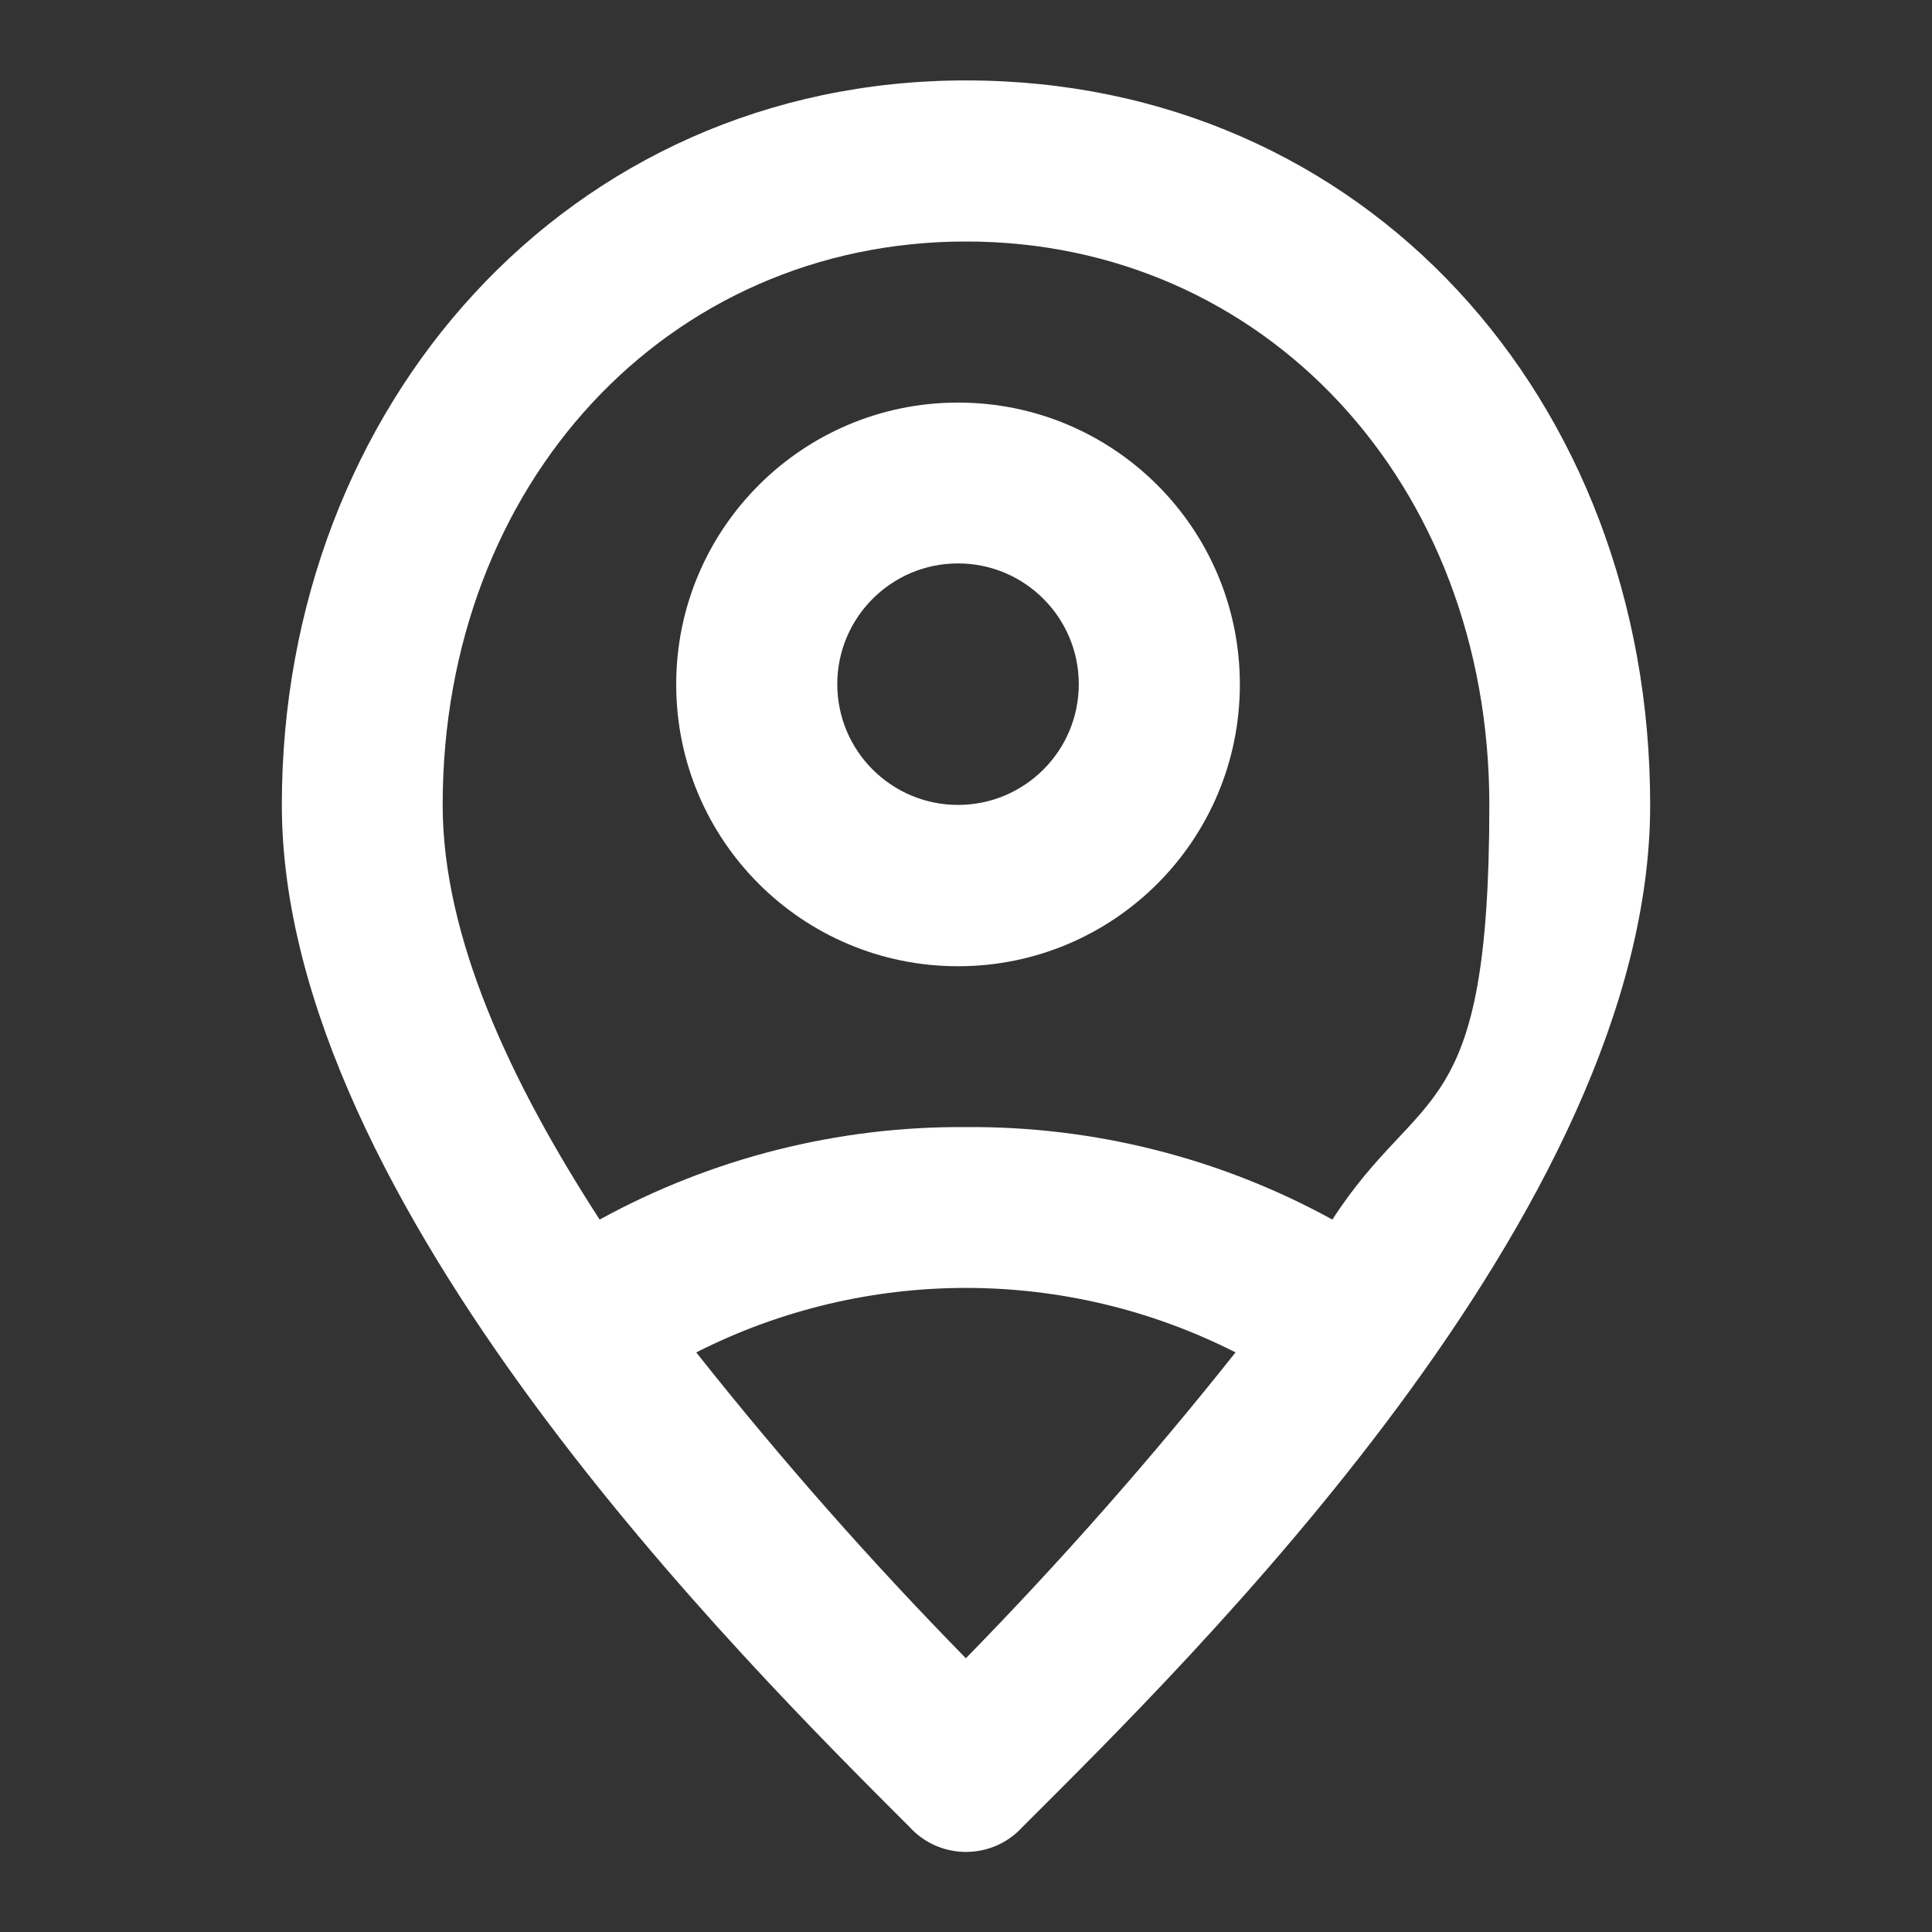
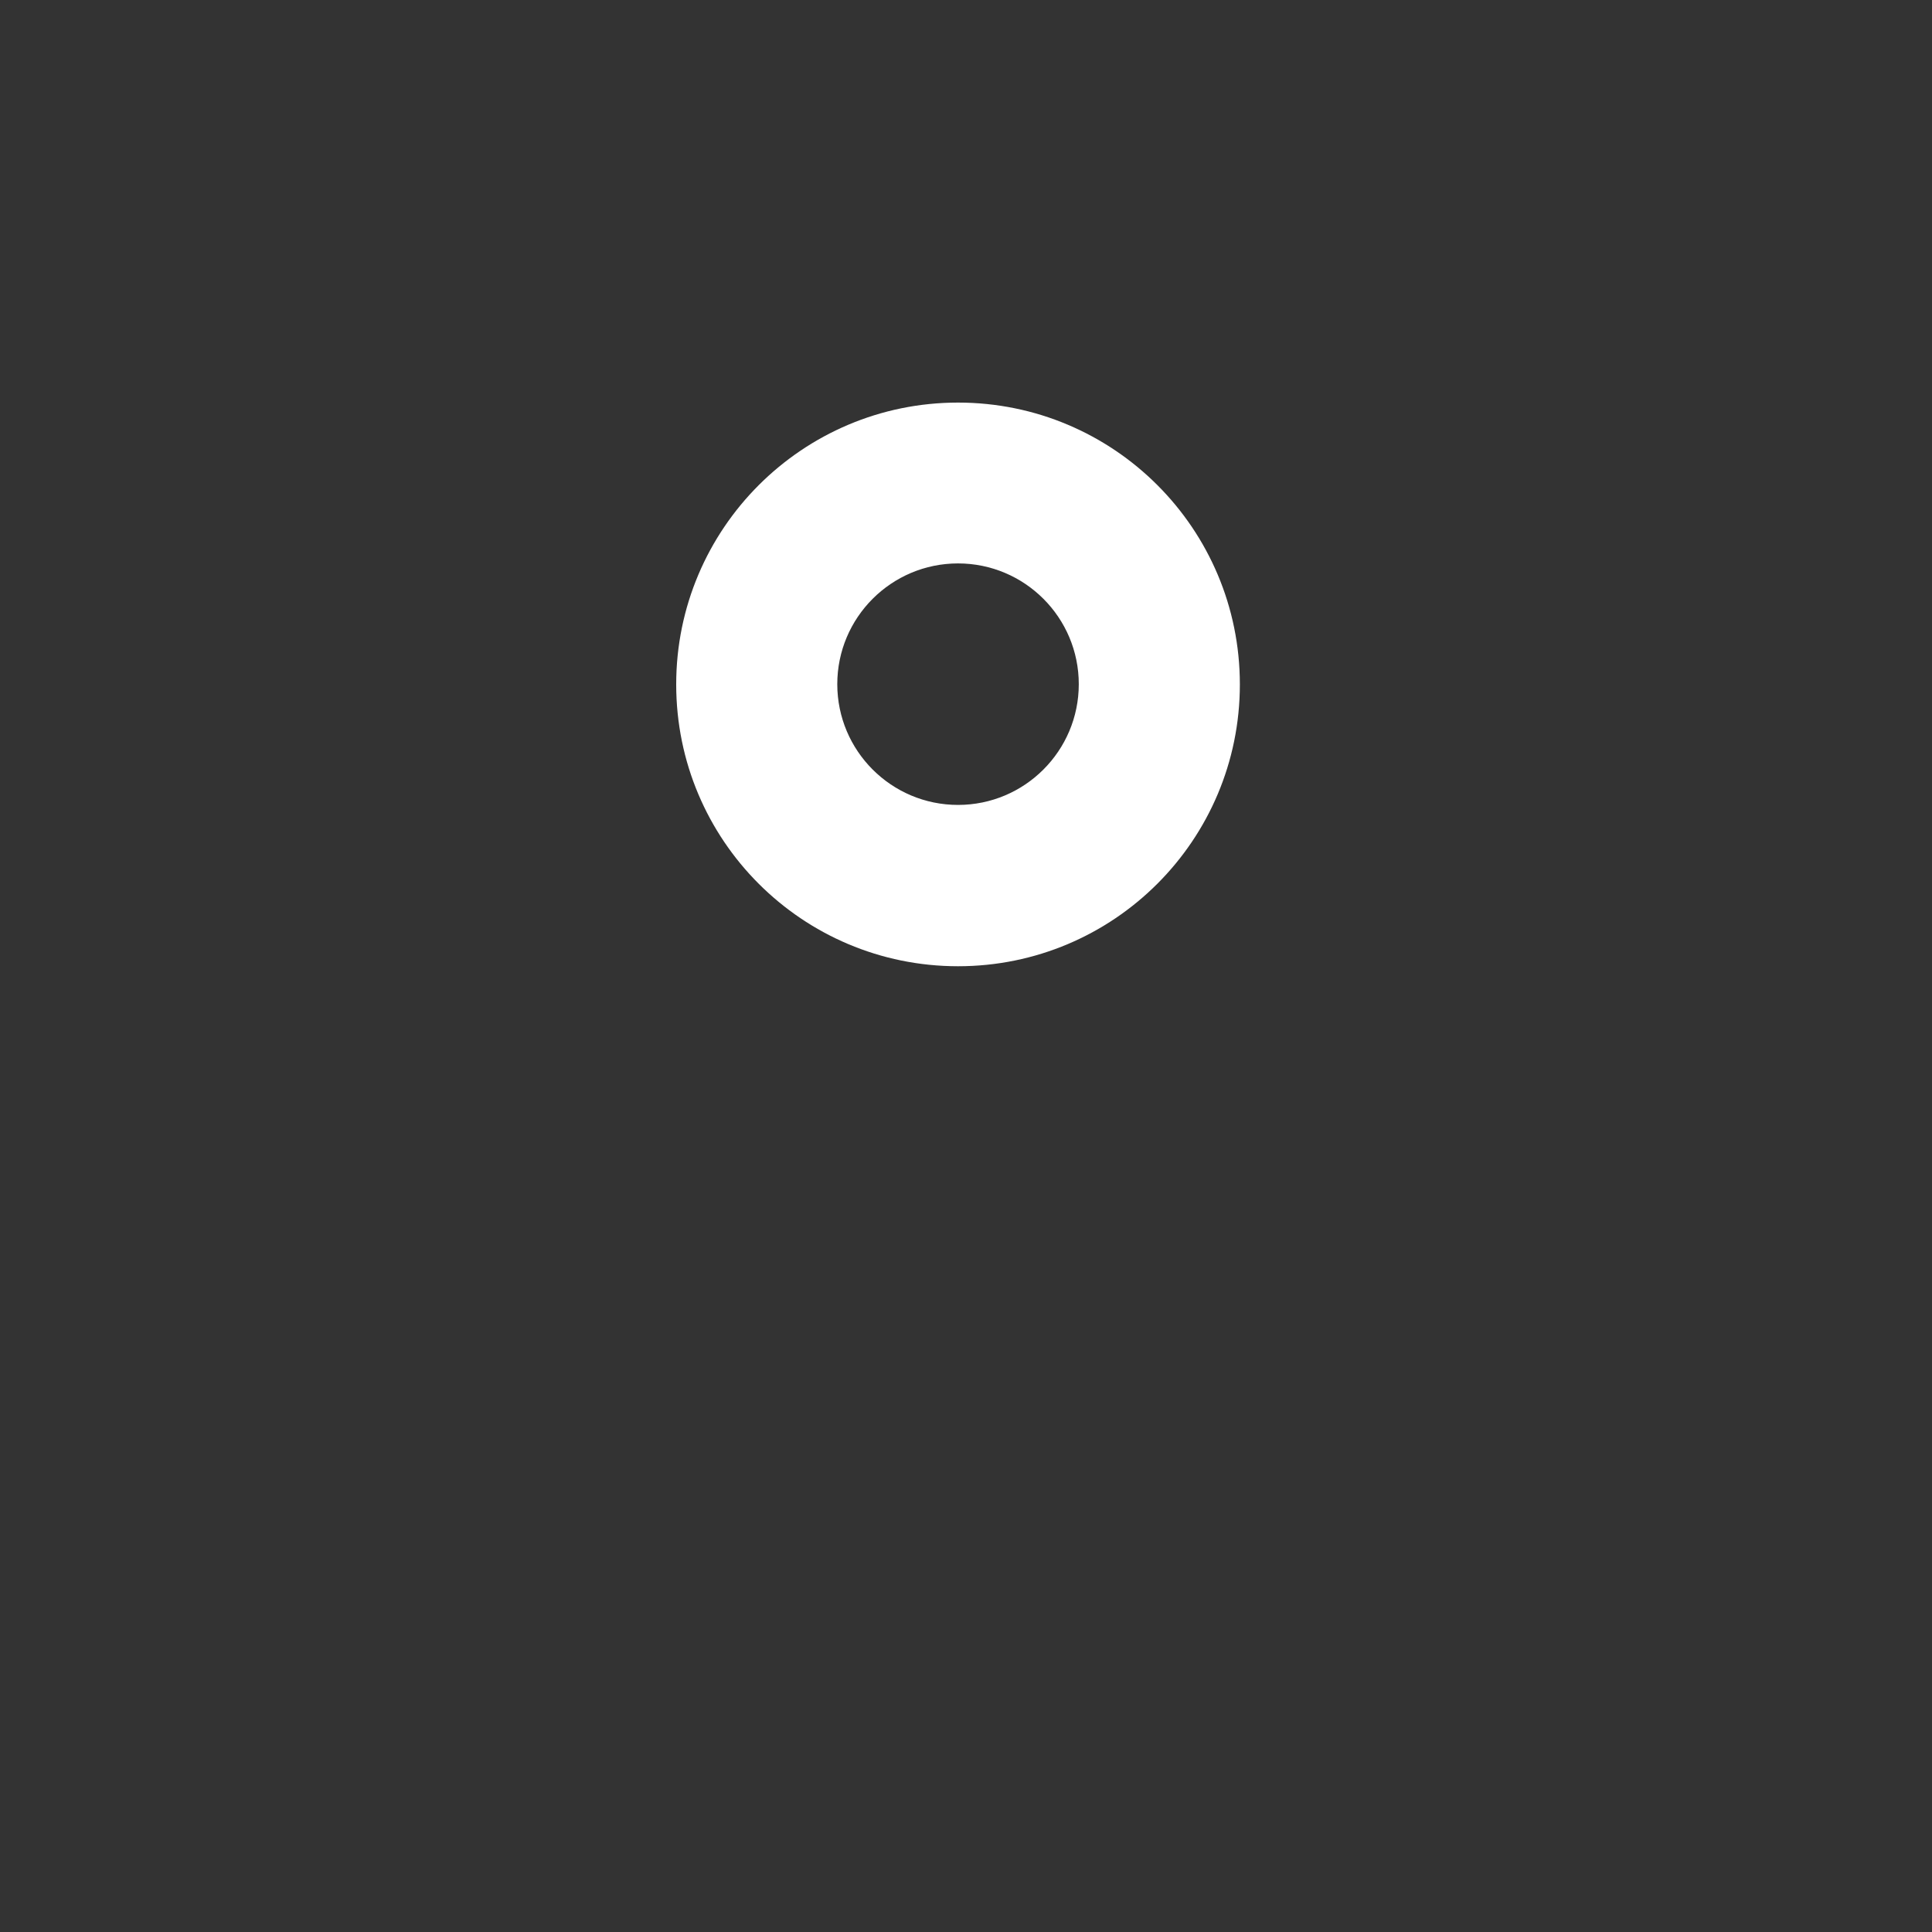
<svg xmlns="http://www.w3.org/2000/svg" id="Layer_1" data-name="Layer 1" version="1.1" viewBox="0 0 800 800">
  <rect x="0" y="0" width="800" height="800" fill="#333333" stroke="none" />
  <defs>
    <style>
      .cls-1 {
        fill: none;
      }

      .cls-1, .cls-2 {
        stroke-width: 0px;
      }

      .cls-2 {
        fill: #fff;
      }
    </style>
  </defs>
  <g id="Layer_2" data-name="Layer 2">
    <g id="invisible_box" data-name="invisible box">
      <rect class="cls-1" width="800" height="800" />
    </g>
    <g id="icons_Q2" data-name="icons Q2">
      <path class="cls-2" d="M396.7,233.3c27.6,0,50,22.4,50,50s-22.4,50-50,50-50-22.4-50-50,22.4-50,50-50M396.7,166.7c-64.4,0-116.7,52.2-116.7,116.7s52.2,116.7,116.7,116.7,116.7-52.2,116.7-116.7-52.2-116.7-116.7-116.7Z" />
-       <path class="cls-2" d="M400,33.3c-165,0-283.3,135-283.3,300s191.7,355,260,423.3c11.8,12.9,31.9,13.7,44.7,1.9.7-.6,1.3-1.3,1.9-1.9,68.3-68.3,260-255,260-423.3S565,33.3,400,33.3ZM183.3,333.3c0-133.3,93.3-233.3,216.7-233.3s216.7,100,216.7,233.3-28.3,115-65,171.7c-46.4-25.5-98.7-38.7-151.7-38.3-53-.4-105.2,12.8-151.7,38.3-36.7-56.7-65-116.7-65-171.7ZM400,686.7c-39.4-40.2-76.7-82.5-111.7-126.7,70.2-35.6,153.2-35.6,223.3,0-35,44.1-72.3,86.4-111.7,126.7Z" />
    </g>
  </g>
</svg>